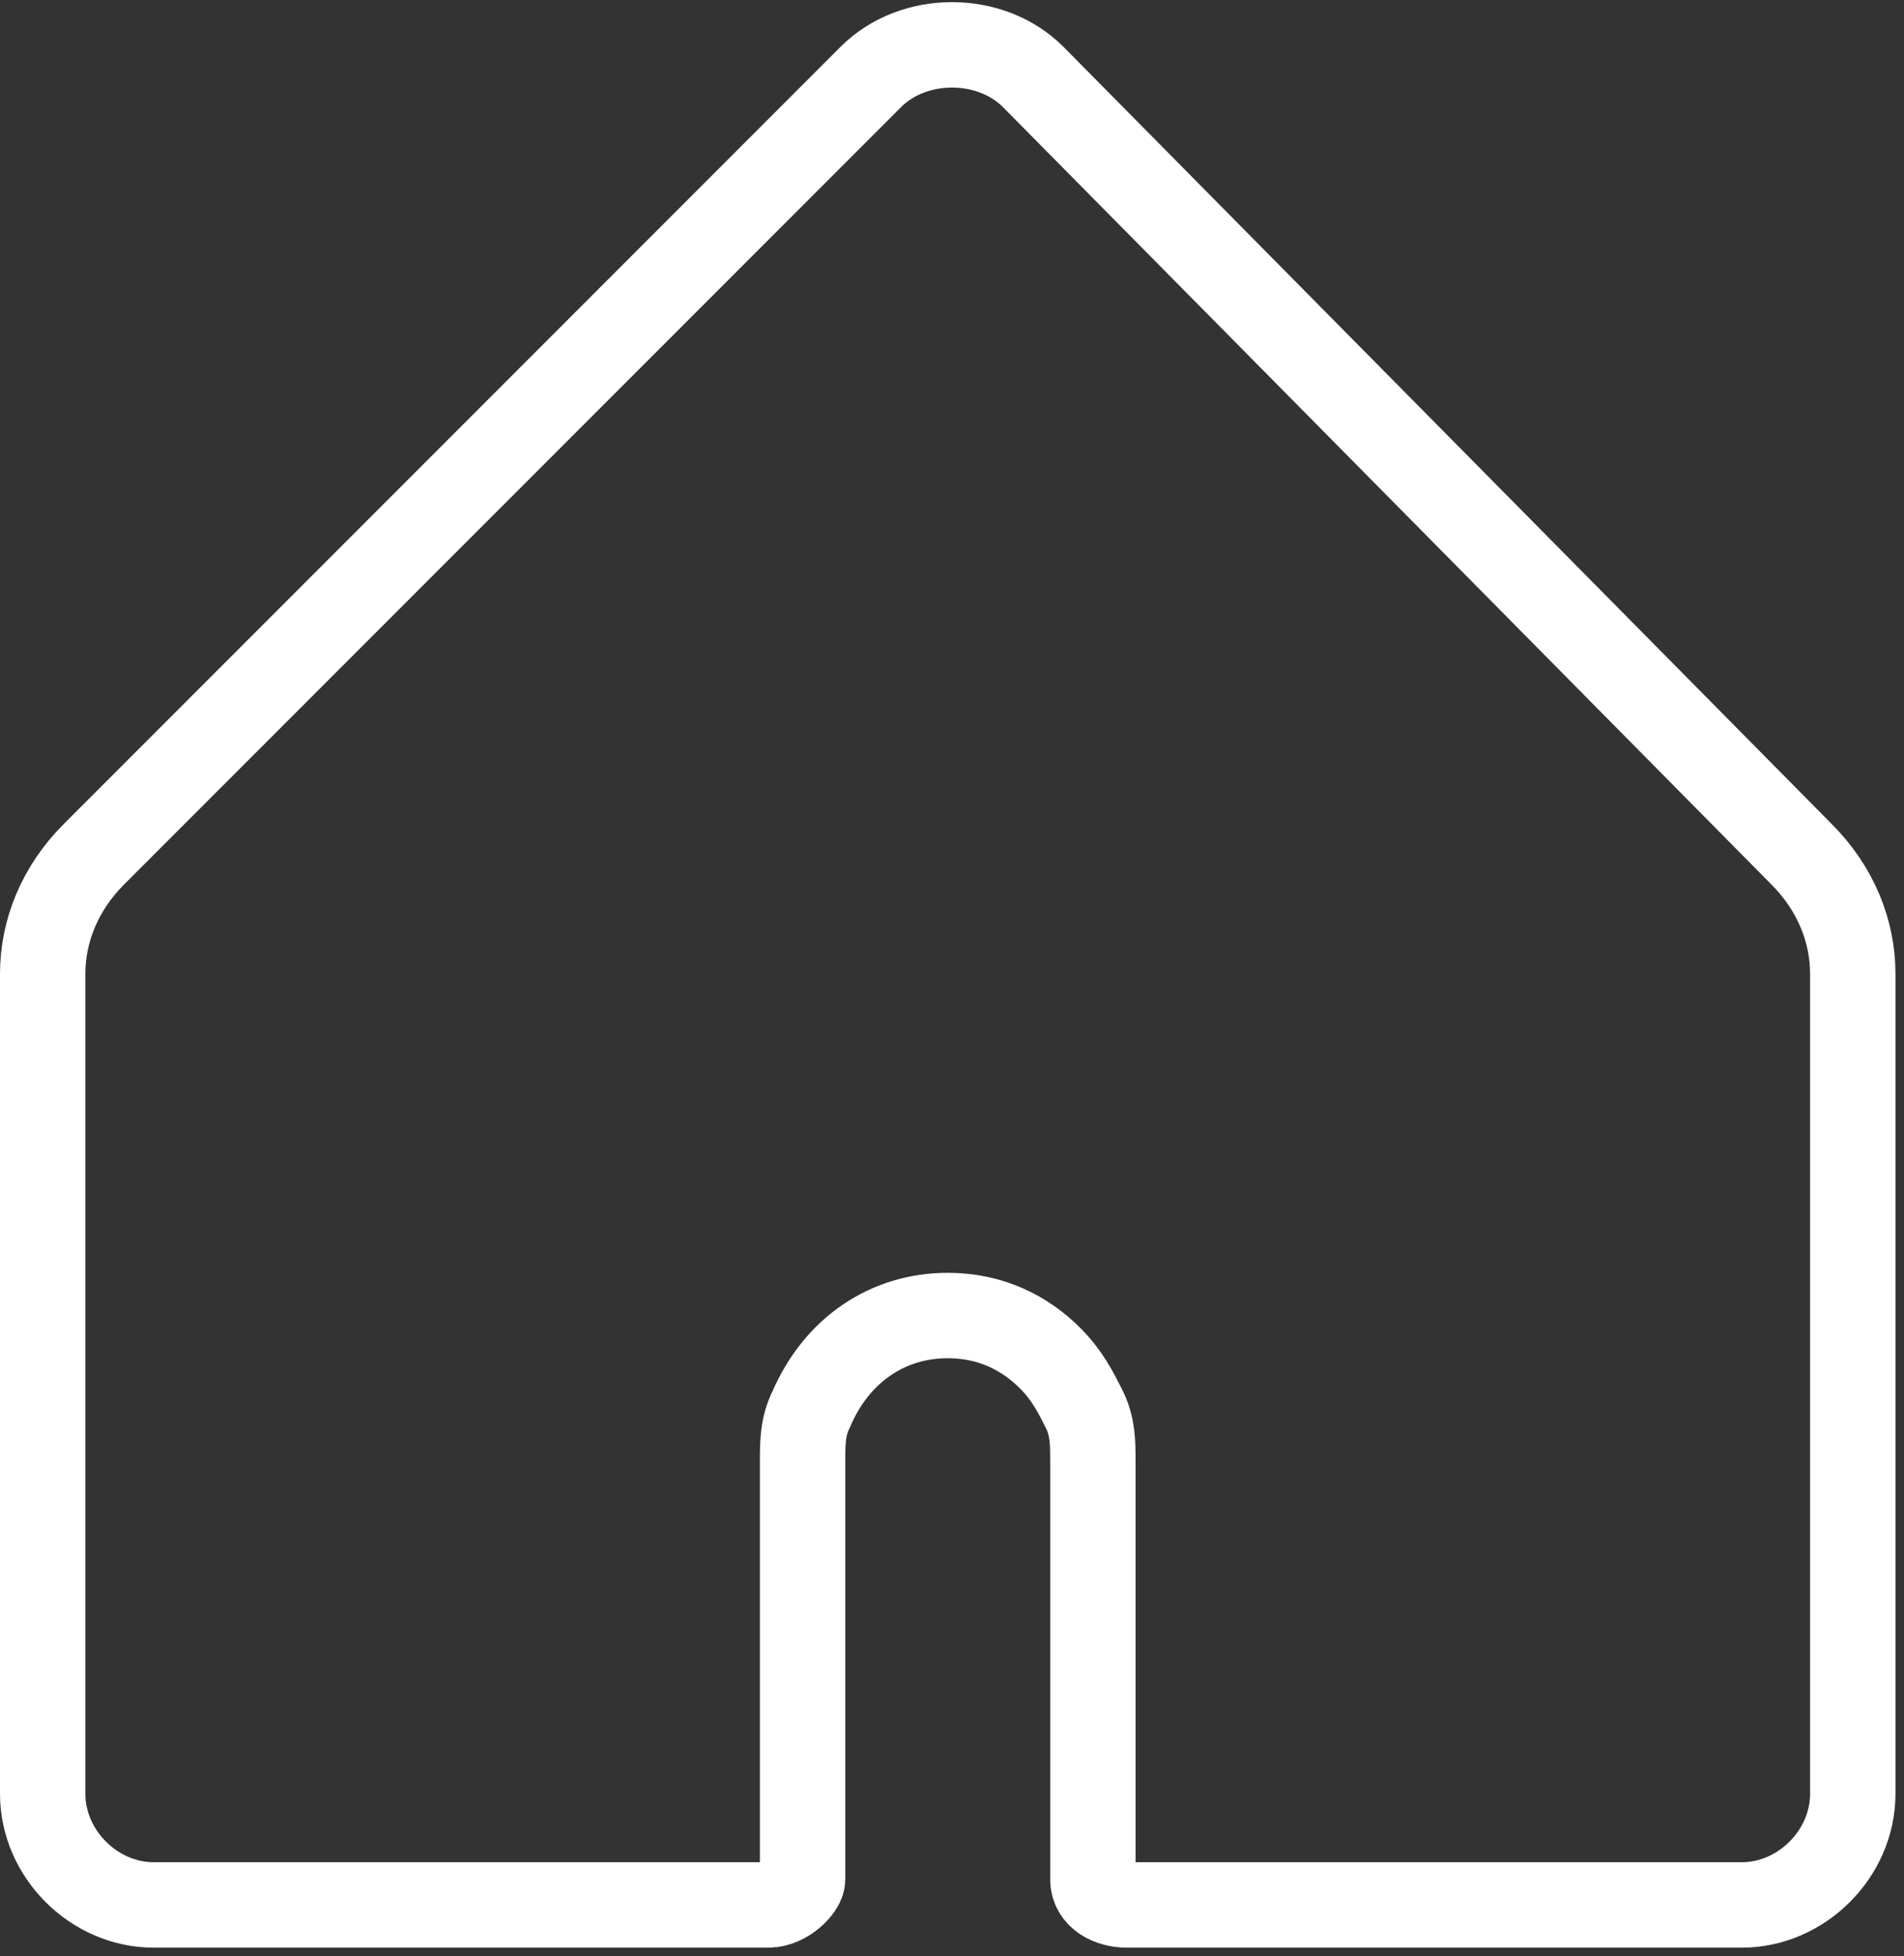
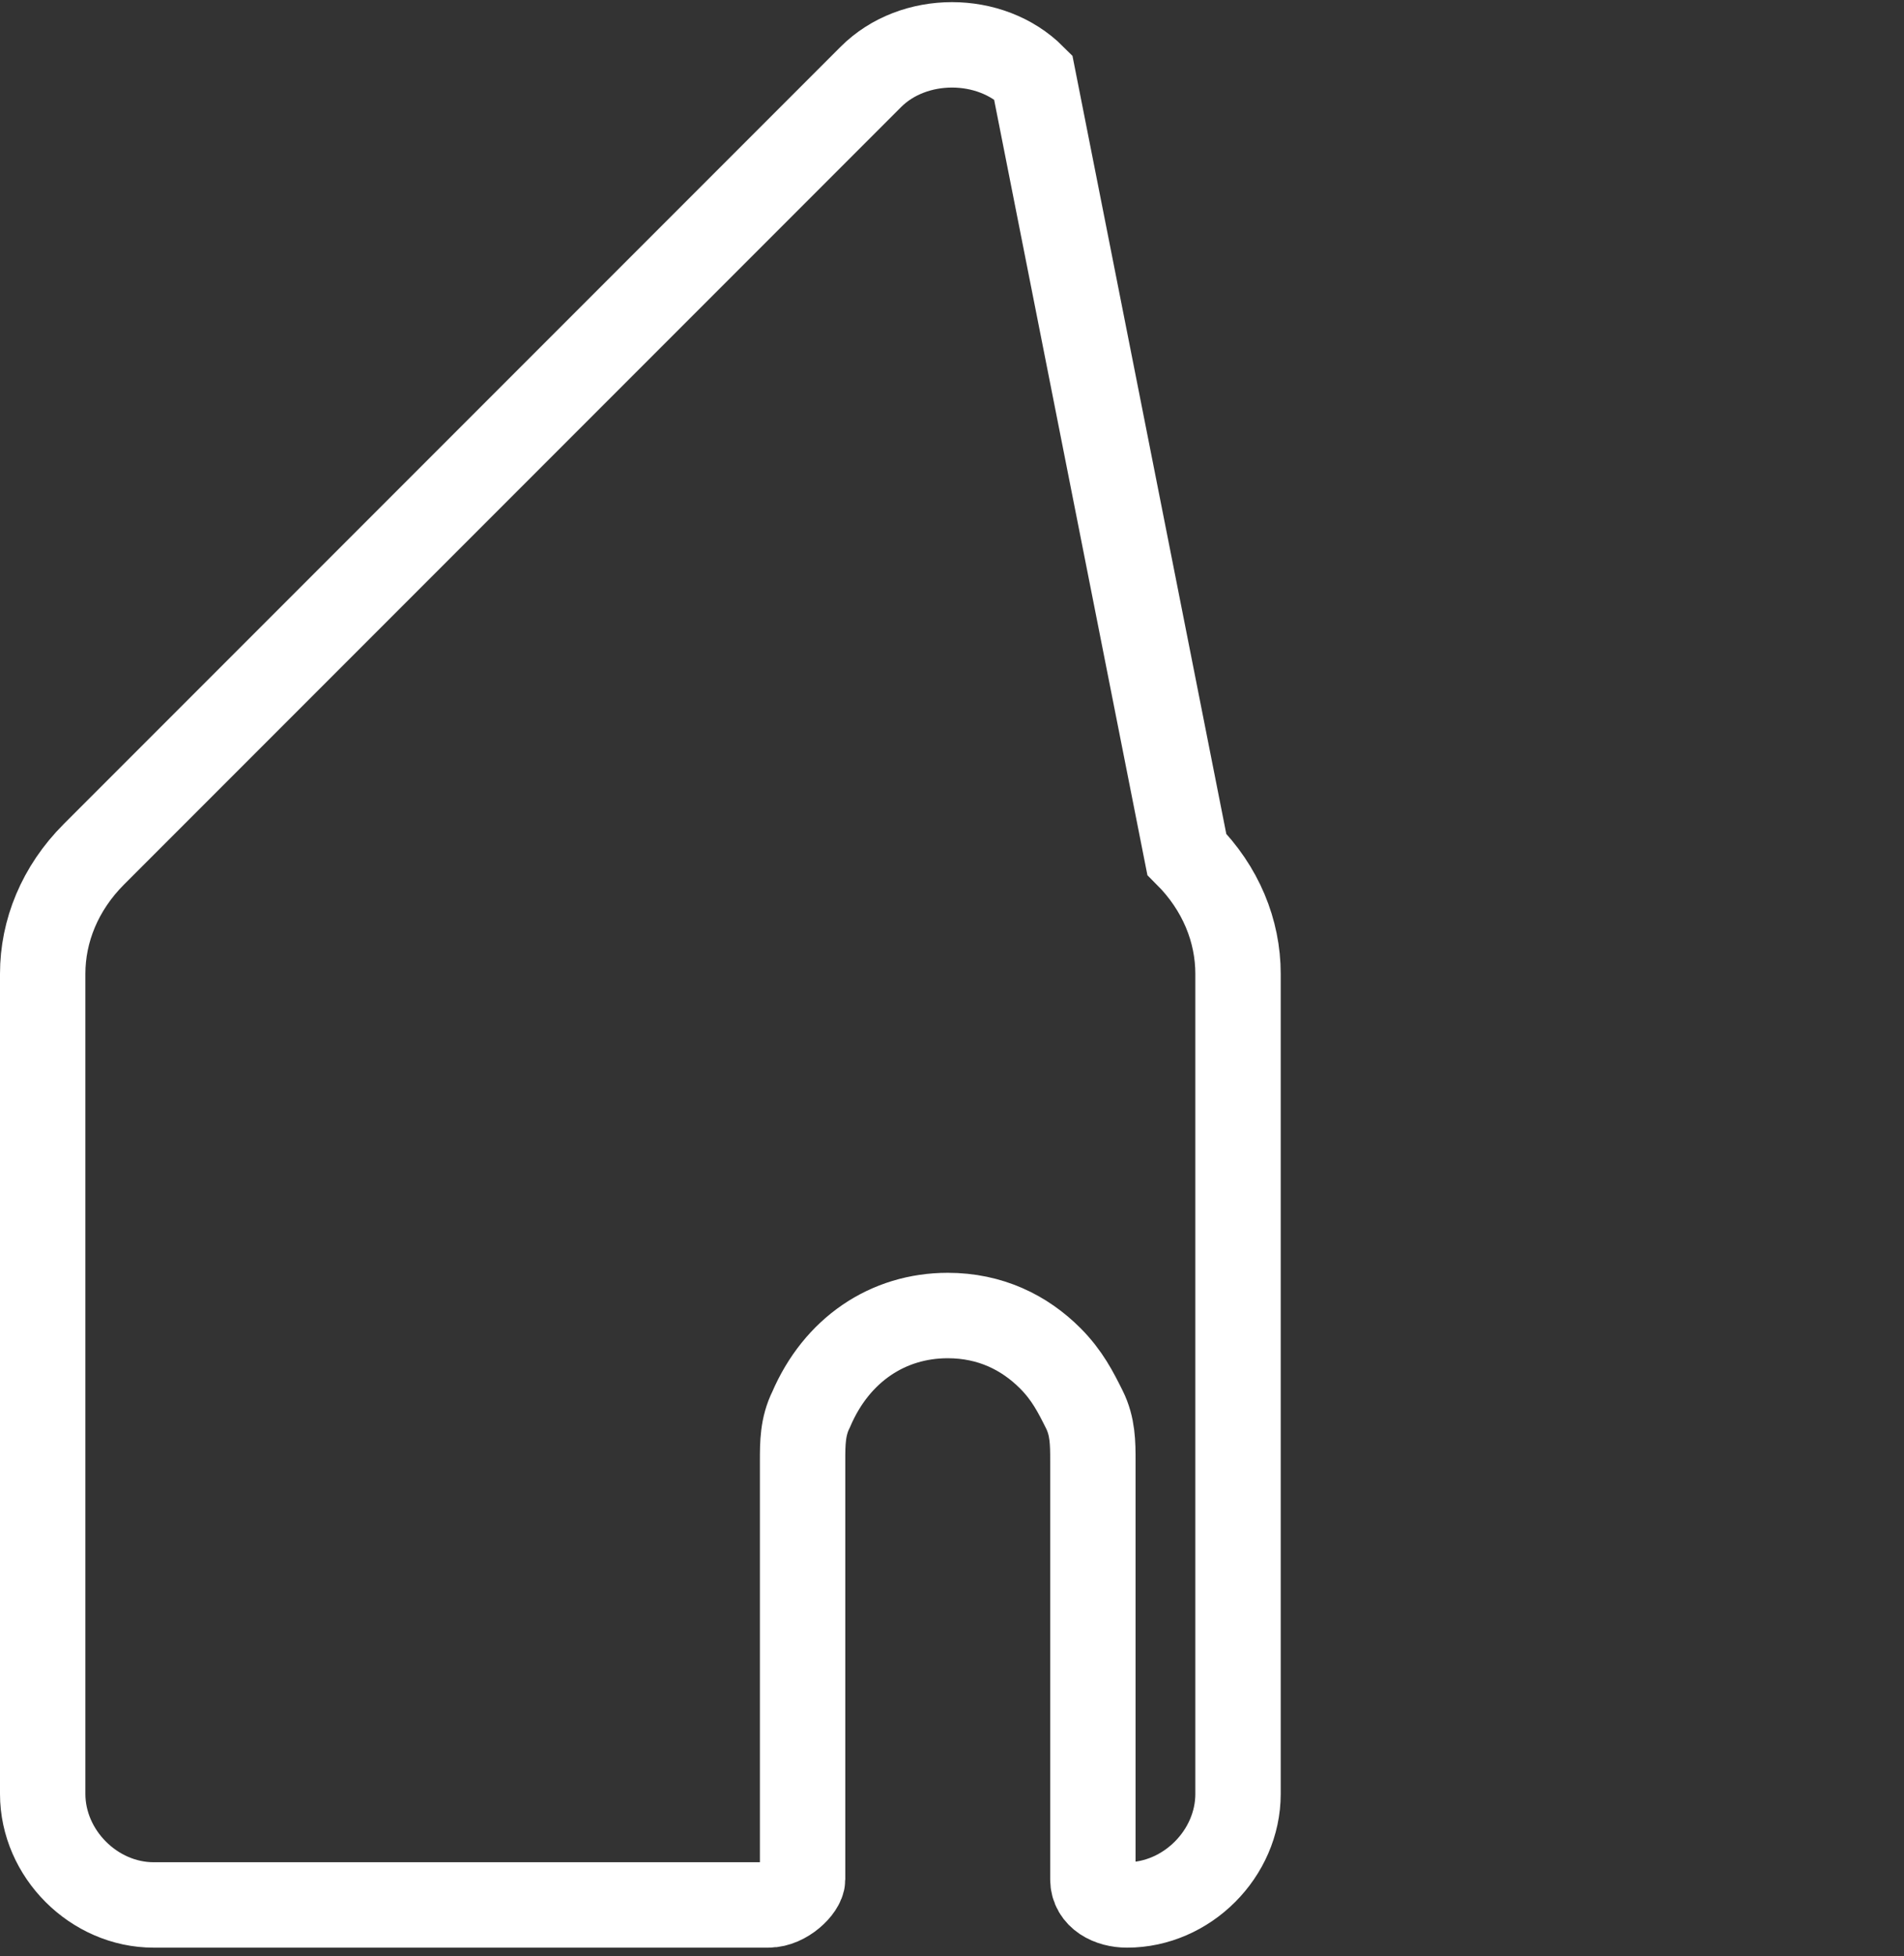
<svg xmlns="http://www.w3.org/2000/svg" version="1.1" id="Layer_1" x="0px" y="0px" viewBox="0 0 22.3 22.9" style="enable-background:new 0 0 22.3 22.9;" xml:space="preserve">
  <rect x="0" y="0" width="22.3" height="22.9" fill="#333333" stroke="none" />
  <style type="text/css">
	.st0{fill:none;stroke:#FFFFFF;stroke-miterlimit:10;}
</style>
  <g id="Icons">
    <g>
      <g>
-         <path class="st0" d="M12.1,0.9c-0.5-0.5-1.4-0.5-1.9,0L1.1,10c-0.4,0.4-0.6,0.9-0.6,1.4v9.6c0,0.7,0.6,1.3,1.3,1.3h7.2     c0.2,0,0.4-0.2,0.4-0.3v-4.9c0-0.2,0-0.4,0.1-0.6c0.3-0.7,0.9-1.1,1.6-1.1c0.5,0,0.9,0.2,1.2,0.5c0.2,0.2,0.3,0.4,0.4,0.6     c0.1,0.2,0.1,0.4,0.1,0.6v4.9c0,0.2,0.2,0.3,0.4,0.3h7.2c0.7,0,1.3-0.6,1.3-1.3v-9.6c0-0.5-0.2-1-0.6-1.4L12.1,0.9z" />
+         <path class="st0" d="M12.1,0.9c-0.5-0.5-1.4-0.5-1.9,0L1.1,10c-0.4,0.4-0.6,0.9-0.6,1.4v9.6c0,0.7,0.6,1.3,1.3,1.3h7.2     c0.2,0,0.4-0.2,0.4-0.3v-4.9c0-0.2,0-0.4,0.1-0.6c0.3-0.7,0.9-1.1,1.6-1.1c0.5,0,0.9,0.2,1.2,0.5c0.2,0.2,0.3,0.4,0.4,0.6     c0.1,0.2,0.1,0.4,0.1,0.6v4.9c0,0.2,0.2,0.3,0.4,0.3c0.7,0,1.3-0.6,1.3-1.3v-9.6c0-0.5-0.2-1-0.6-1.4L12.1,0.9z" />
      </g>
    </g>
  </g>
</svg>